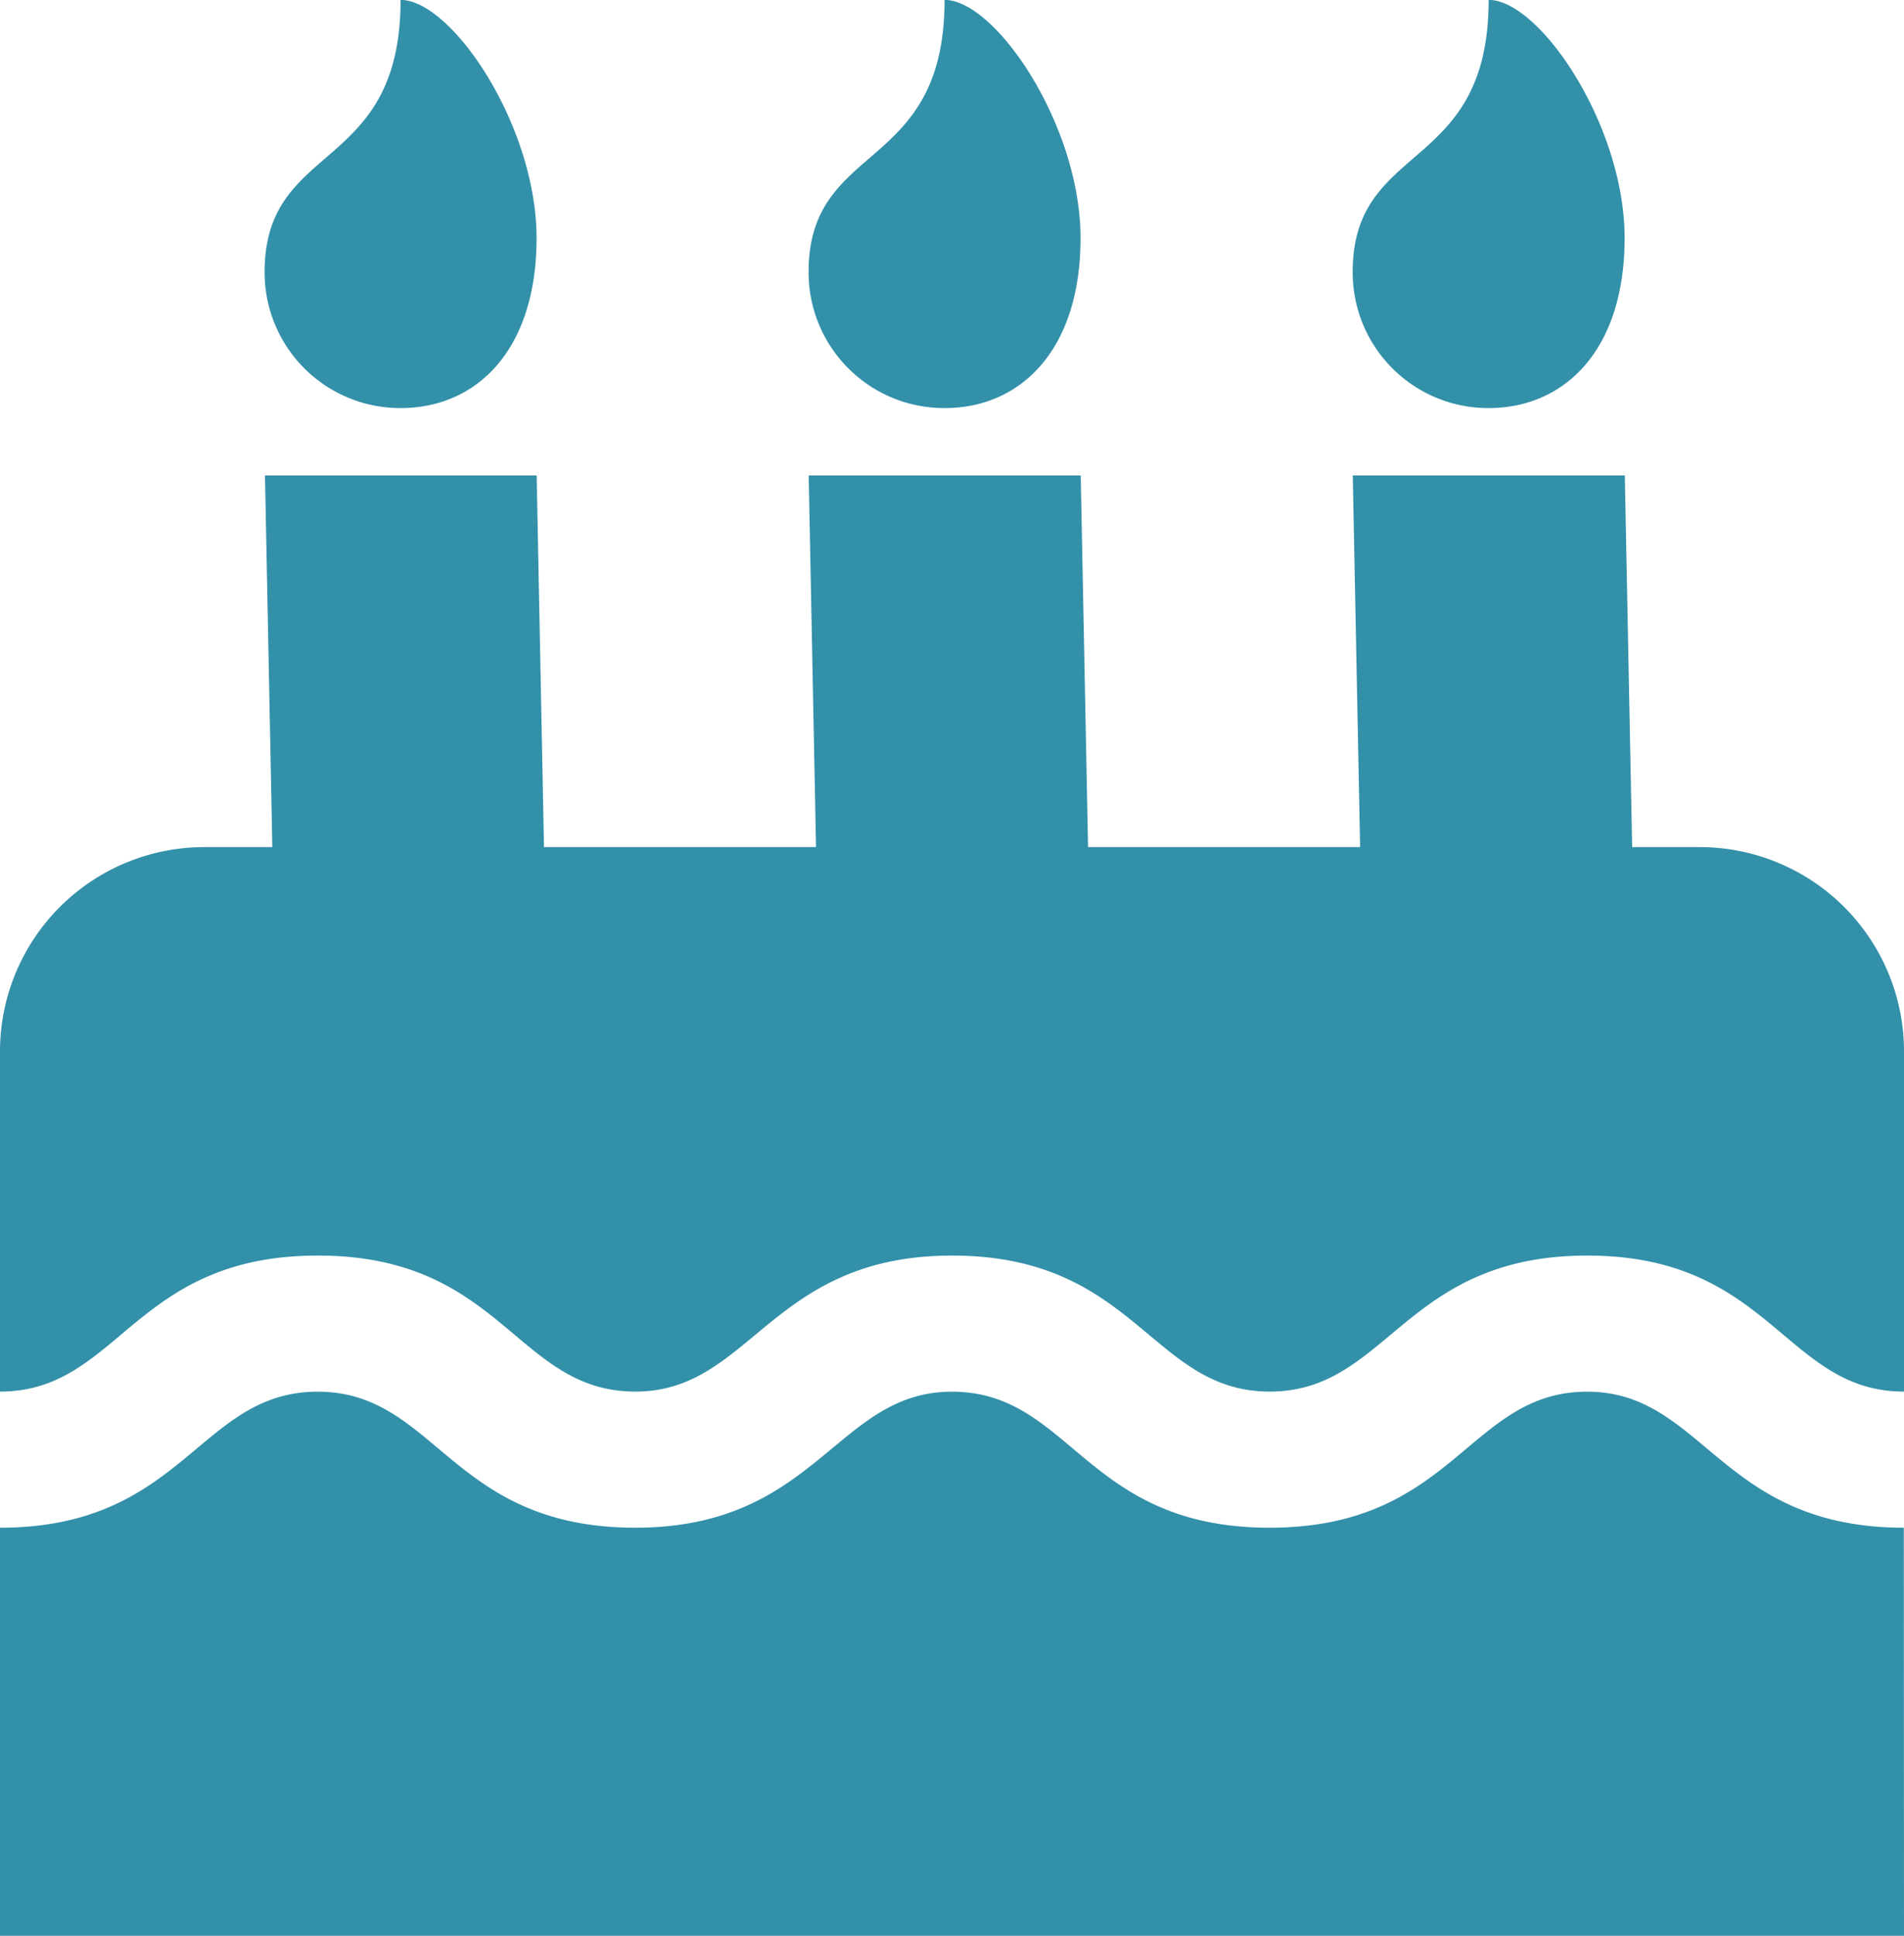
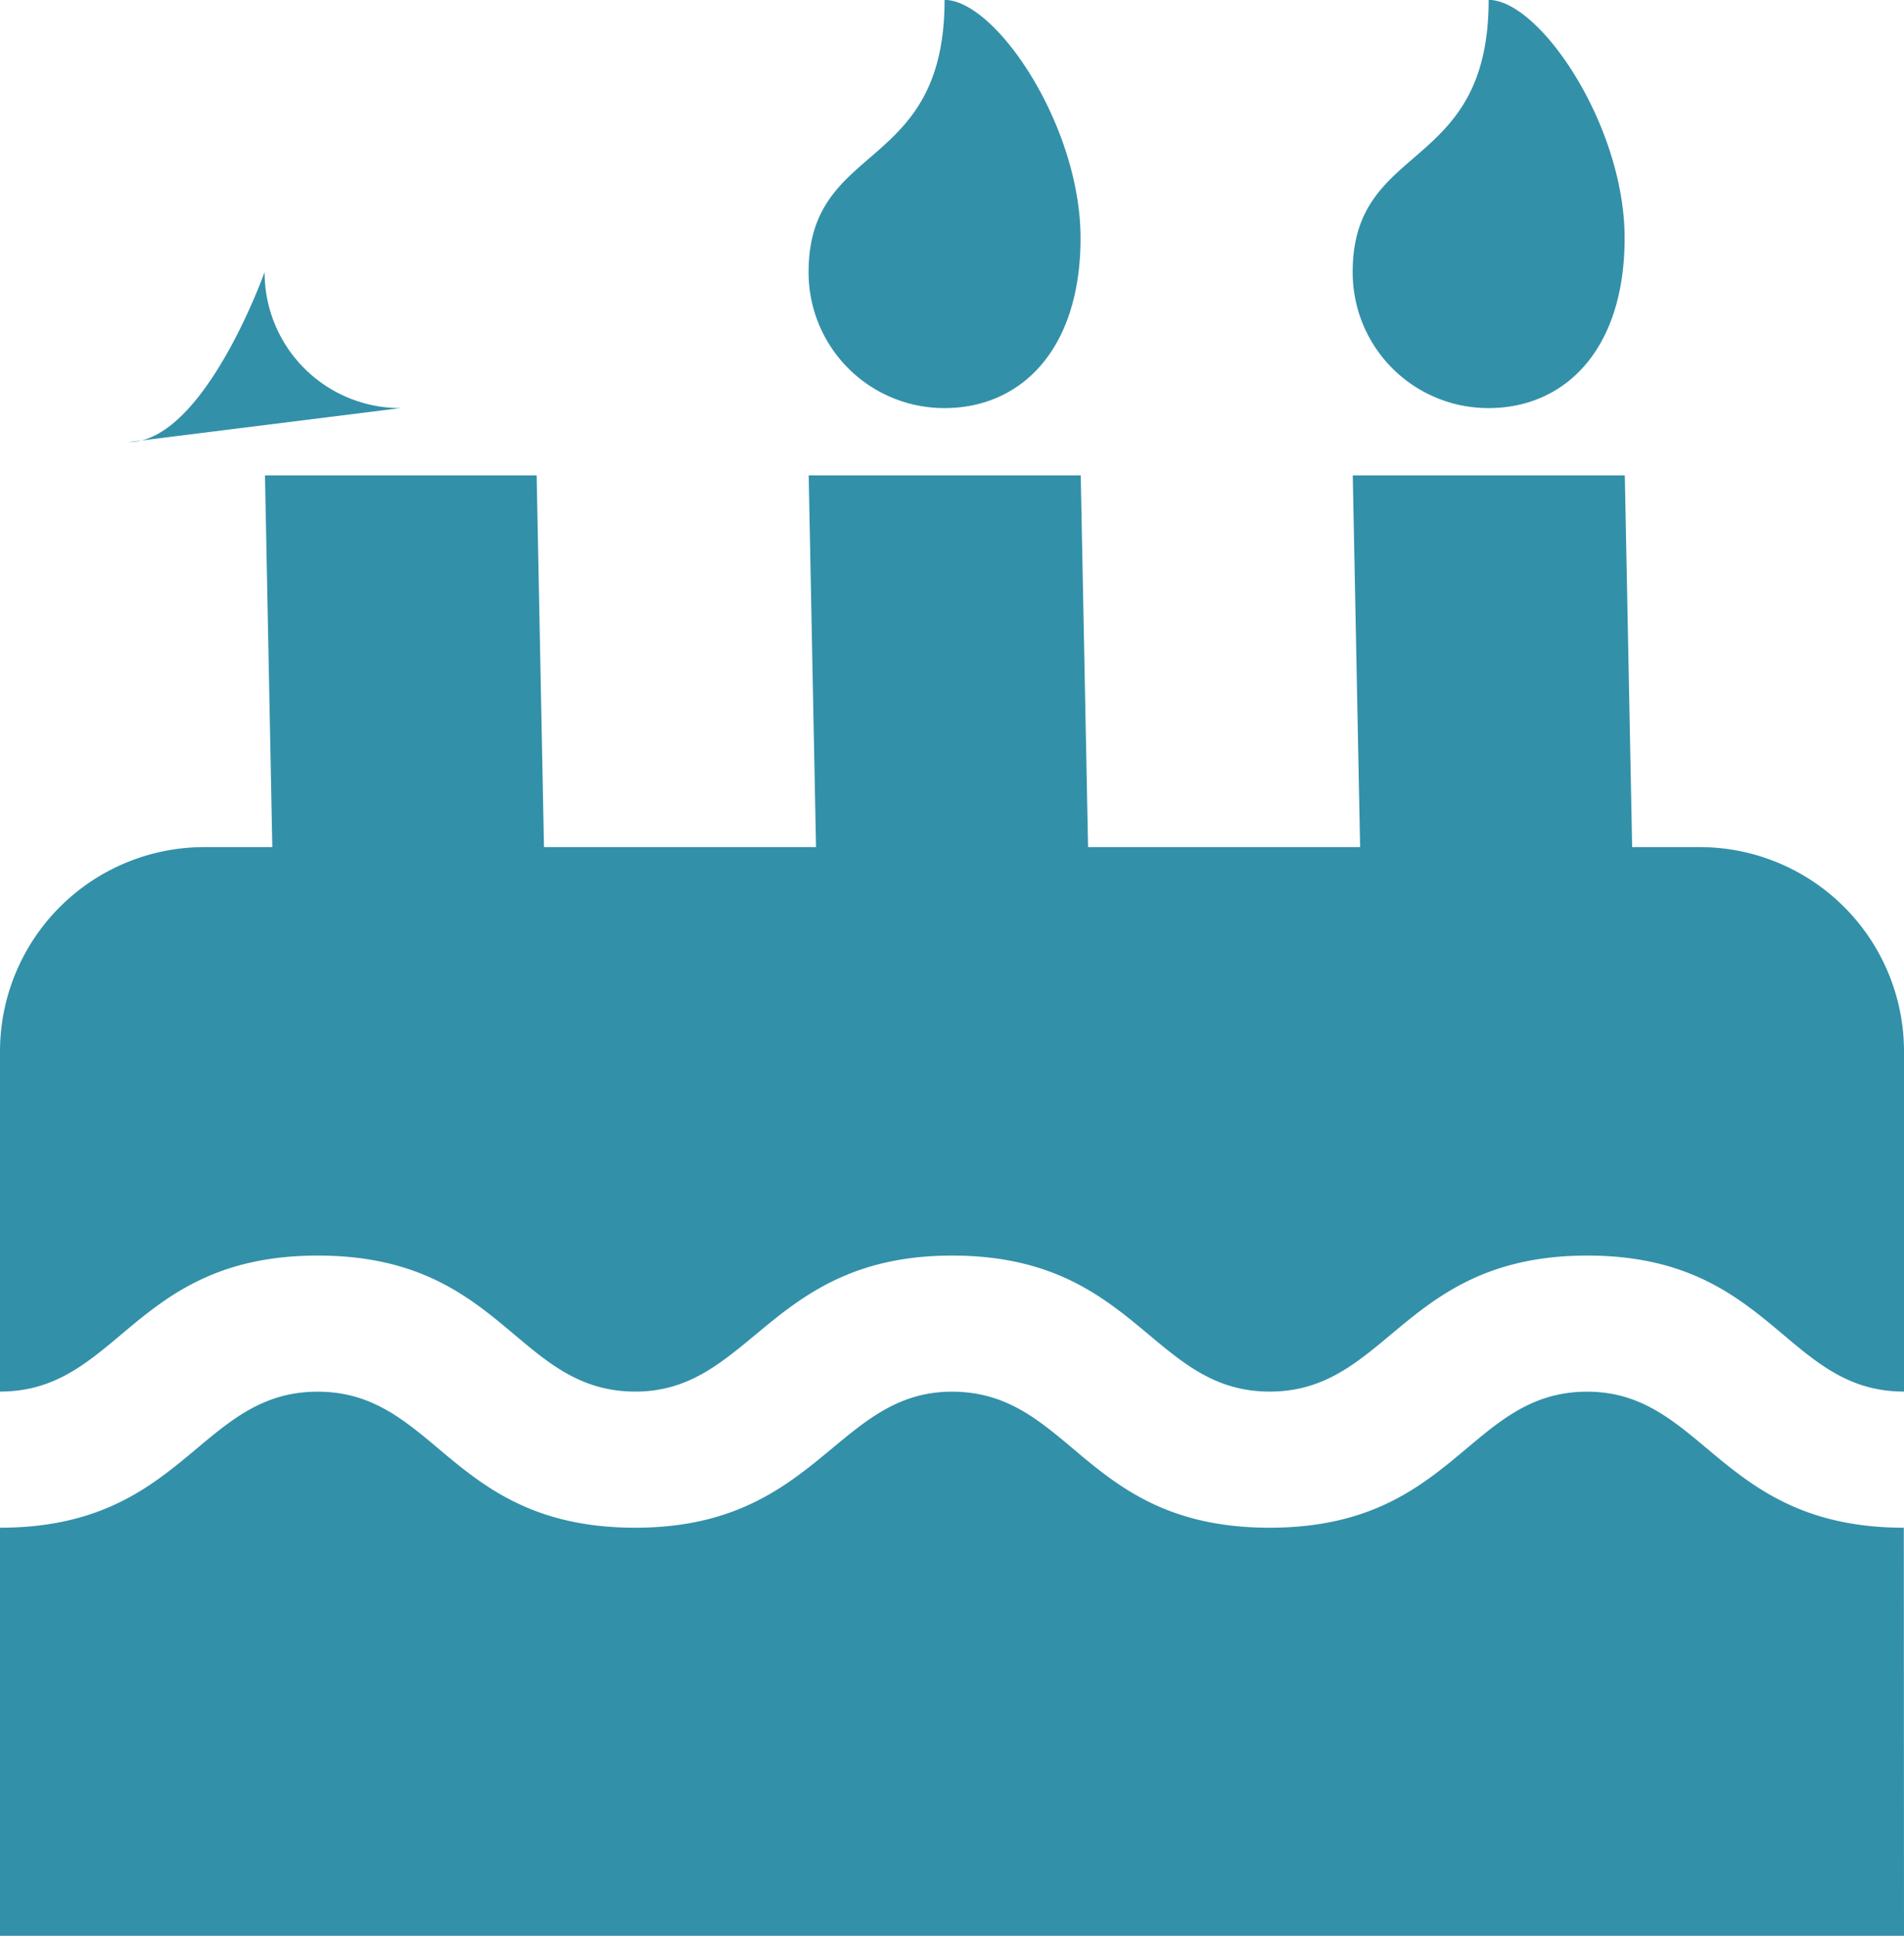
<svg xmlns="http://www.w3.org/2000/svg" height="20.835" viewBox="0 0 20.5 20.835" width="20.5">
-   <path d="m20.5 17.571c-1.282 0-1.43-1.464-3.409-1.464s-2.143 1.464-3.42 1.464-1.439-1.464-3.42-1.464c-1.96 0-2.161 1.464-3.409 1.464-1.288 0-1.428-1.464-3.42-1.464s-2.136 1.464-3.422 1.464v-3.66a2.2 2.2 0 0 1 2.2-2.2h.732l-.079-4h2.925l.079 4h2.929l-.079-4h2.929l.079 4h2.929l-.079-4h2.929l.079 4h.727a2.2 2.2 0 0 1 2.2 2.2zm0 5.857h-20.5v-4.392c1.984 0 2.14-1.464 3.42-1.464s1.43 1.464 3.42 1.464c1.96 0 2.161-1.464 3.409-1.464 1.288 0 1.428 1.464 3.42 1.464s2.14-1.464 3.42-1.464c1.258 0 1.43 1.464 3.409 1.464zm-16.186-16.442a1.46 1.46 0 0 1 -1.465-1.464c0-1.419 1.464-1.052 1.464-2.929.549 0 1.464 1.35 1.464 2.563s-.651 1.83-1.463 1.83zm5.857 0a1.46 1.46 0 0 1 -1.465-1.464c0-1.419 1.464-1.052 1.464-2.929.549 0 1.464 1.35 1.464 2.563s-.651 1.83-1.463 1.83zm5.857 0a1.46 1.46 0 0 1 -1.464-1.464c0-1.419 1.464-1.052 1.464-2.929.549 0 1.464 1.35 1.464 2.563s-.652 1.83-1.464 1.83z" fill="#3390a9" transform="translate(0 -2.594)" />
+   <path d="m20.5 17.571c-1.282 0-1.43-1.464-3.409-1.464s-2.143 1.464-3.42 1.464-1.439-1.464-3.42-1.464c-1.96 0-2.161 1.464-3.409 1.464-1.288 0-1.428-1.464-3.42-1.464s-2.136 1.464-3.422 1.464v-3.66a2.2 2.2 0 0 1 2.2-2.2h.732l-.079-4h2.925l.079 4h2.929l-.079-4h2.929l.079 4h2.929l-.079-4h2.929l.079 4h.727a2.2 2.2 0 0 1 2.2 2.2zm0 5.857h-20.5v-4.392c1.984 0 2.14-1.464 3.42-1.464s1.43 1.464 3.42 1.464c1.96 0 2.161-1.464 3.409-1.464 1.288 0 1.428 1.464 3.42 1.464s2.14-1.464 3.42-1.464c1.258 0 1.43 1.464 3.409 1.464zm-16.186-16.442a1.46 1.46 0 0 1 -1.465-1.464s-.651 1.83-1.463 1.83zm5.857 0a1.46 1.46 0 0 1 -1.465-1.464c0-1.419 1.464-1.052 1.464-2.929.549 0 1.464 1.35 1.464 2.563s-.651 1.83-1.463 1.83zm5.857 0a1.46 1.46 0 0 1 -1.464-1.464c0-1.419 1.464-1.052 1.464-2.929.549 0 1.464 1.35 1.464 2.563s-.652 1.83-1.464 1.83z" fill="#3390a9" transform="translate(0 -2.594)" />
</svg>